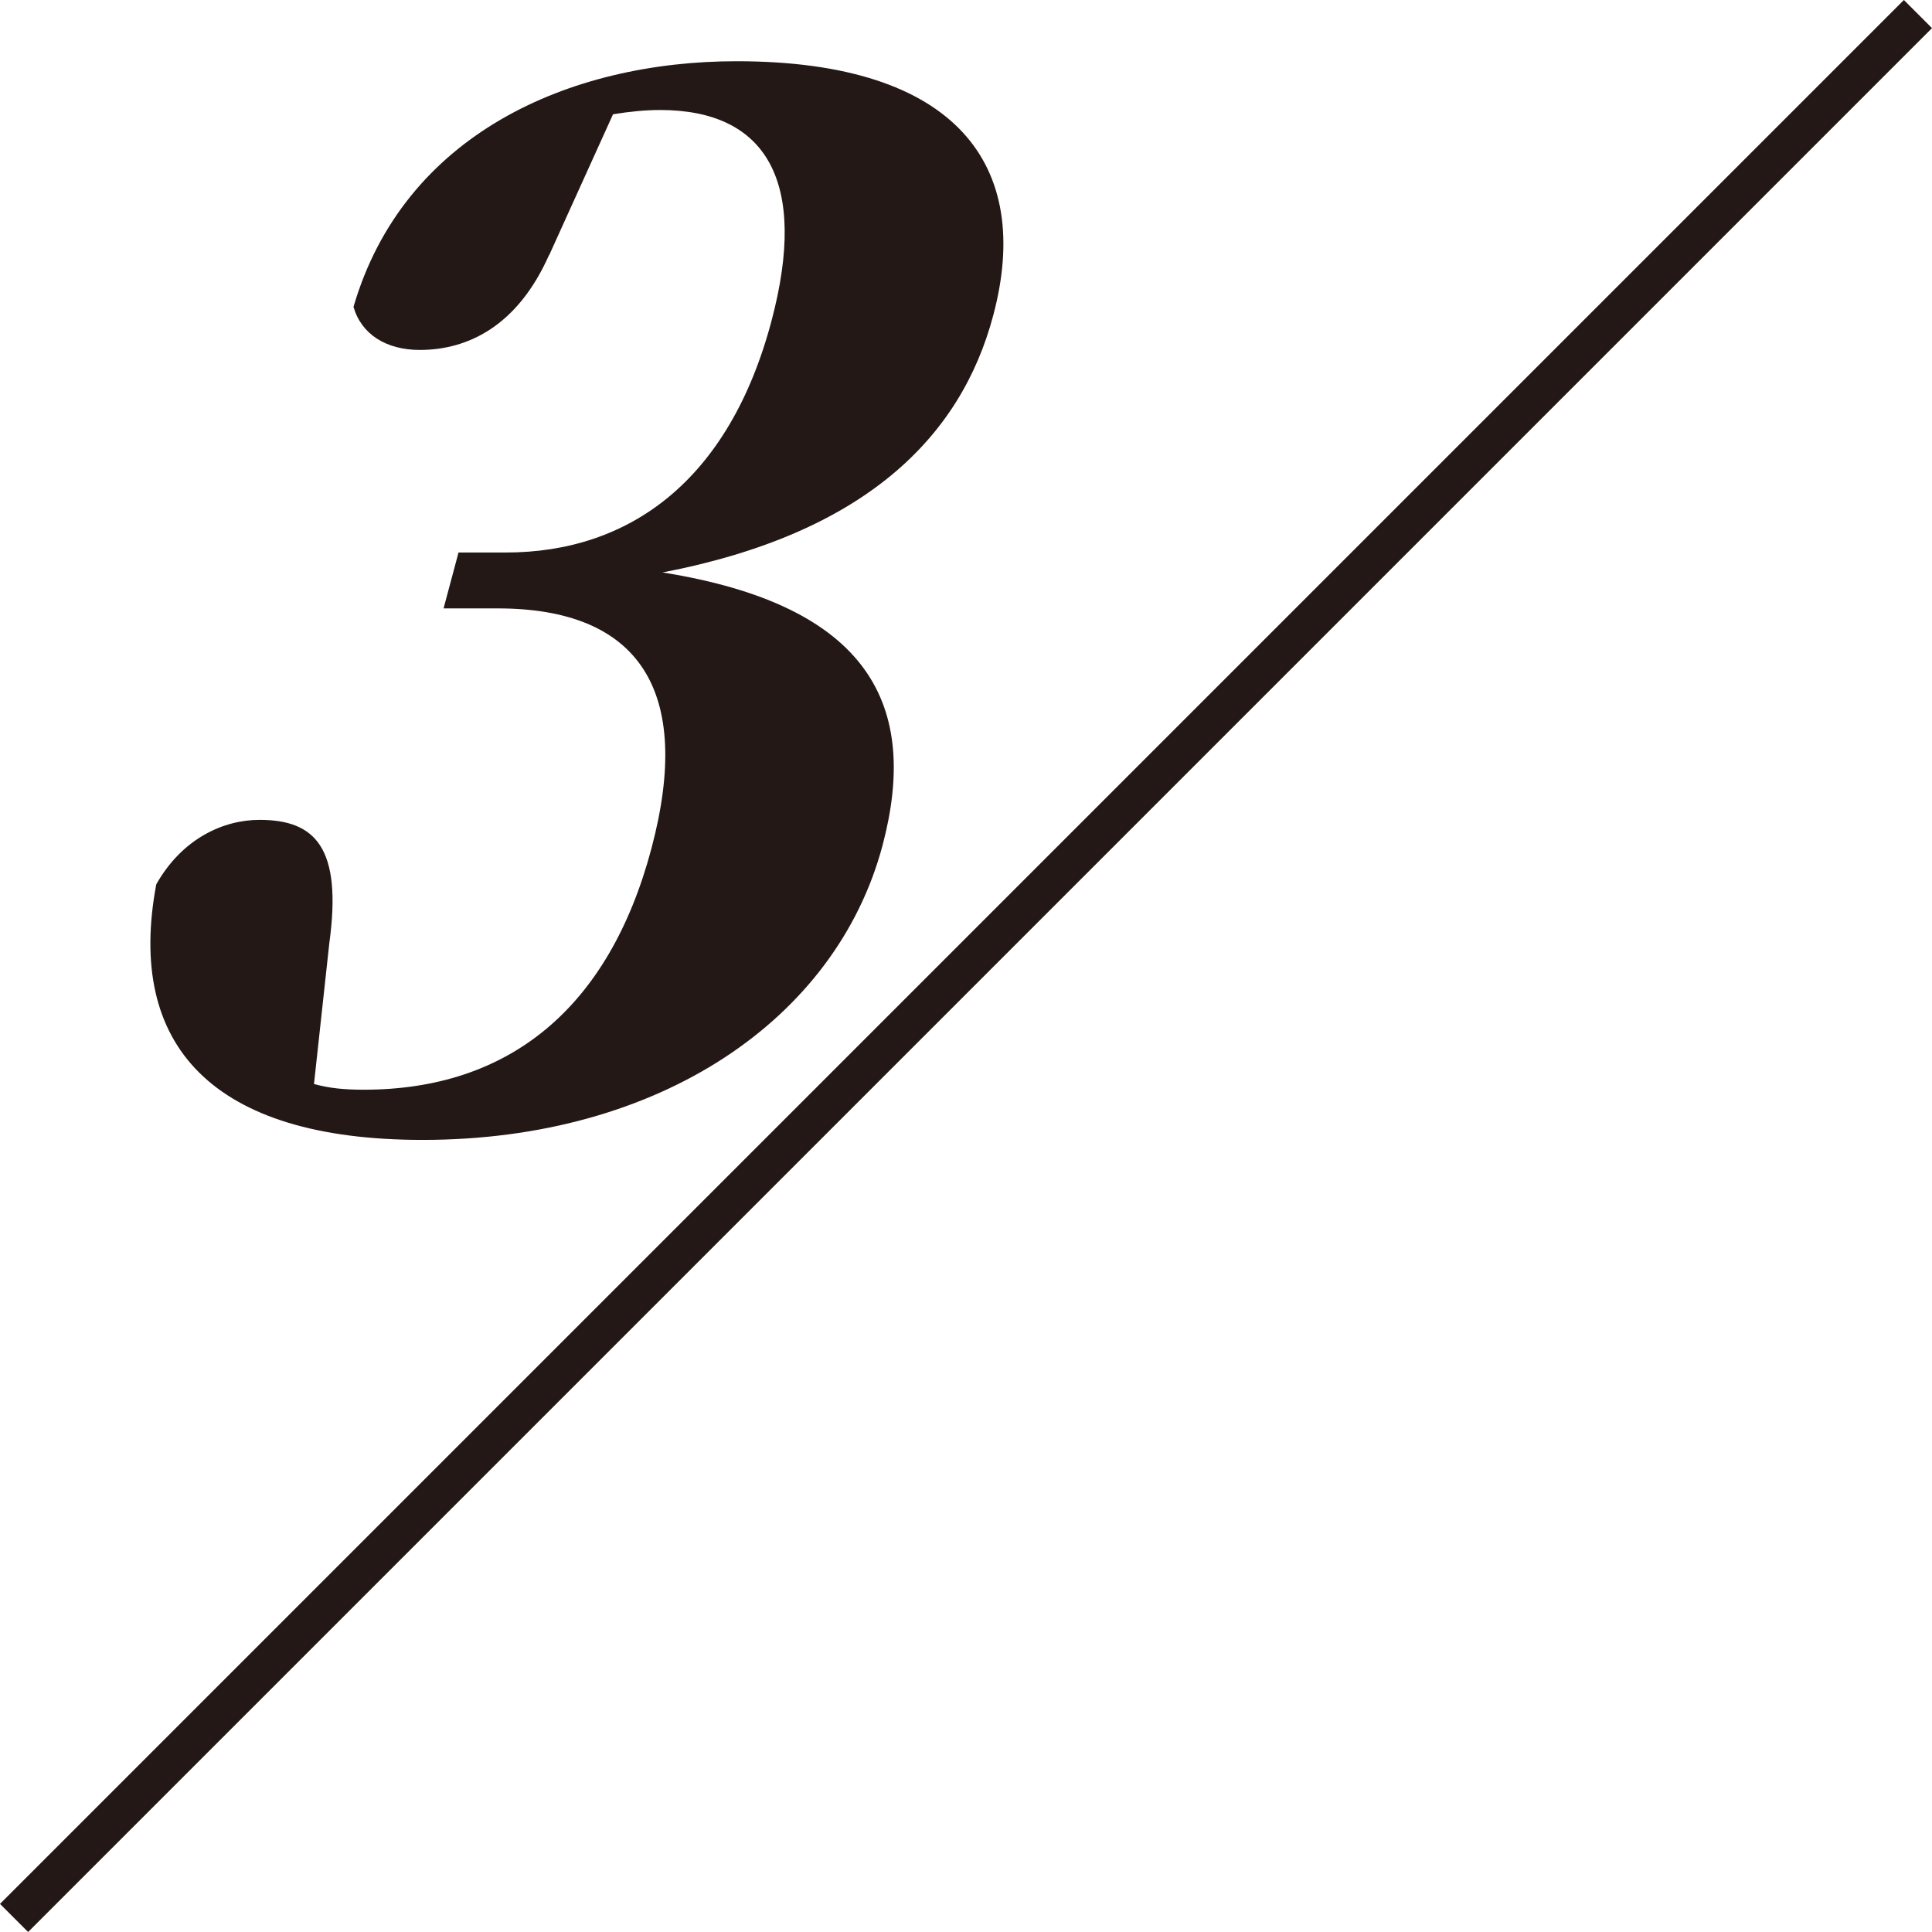
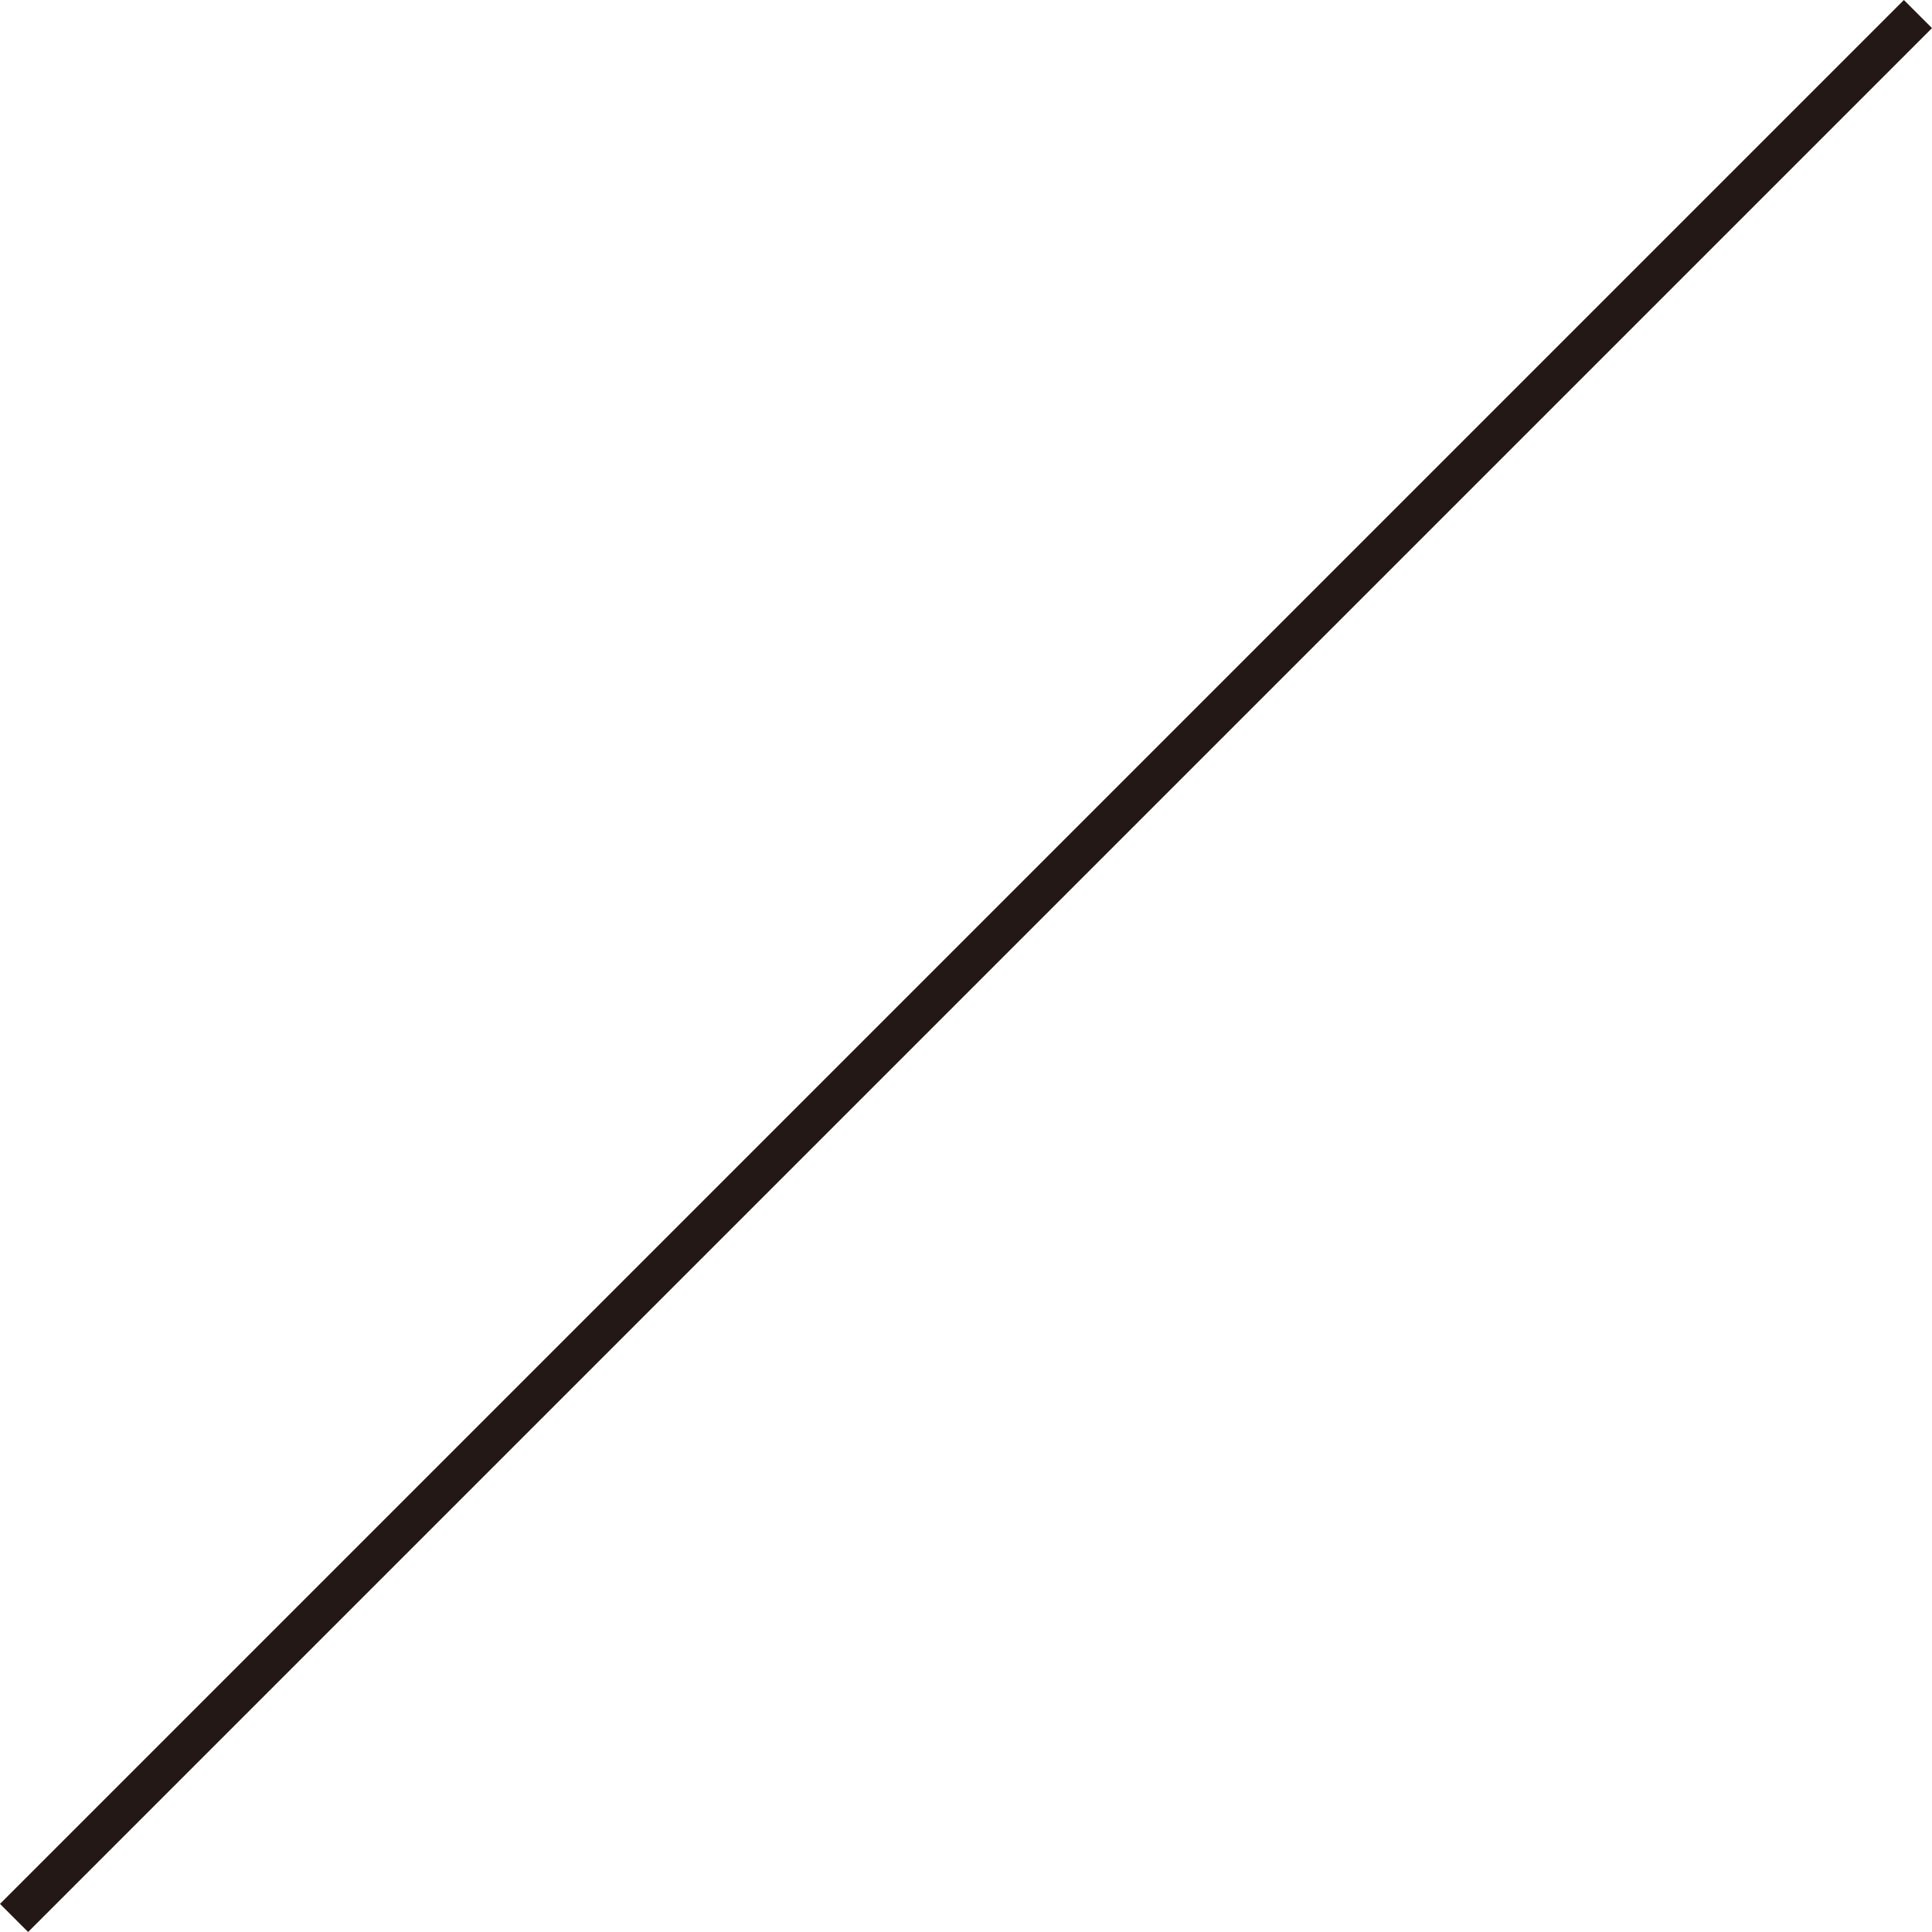
<svg xmlns="http://www.w3.org/2000/svg" id="_レイヤー_2" data-name="レイヤー 2" viewBox="0 0 54.27 54.27">
  <defs>
    <style>
      .cls-1 {
        fill: #231815;
        stroke-width: 0px;
      }
    </style>
  </defs>
  <g id="menu">
    <g>
-       <path class="cls-1" d="m15.42,7.17c-.88,1.98-2.27,2.66-3.63,2.66-.94,0-1.64-.44-1.86-1.21,1.41-4.84,6.05-6.9,10.76-6.9,6.2,0,8.33,2.94,7.21,7.14-.91,3.43-3.62,6.13-9.29,7.22,5.83.93,7.22,3.75,6.18,7.67-1.3,4.88-6.26,8.27-12.92,8.27-5.92,0-8.33-2.66-7.48-7.18.73-1.29,1.89-1.81,2.9-1.81,1.56,0,2.33.77,1.96,3.47l-.43,3.95c.44.12.85.16,1.4.16,4.05,0,6.88-2.26,8.08-6.78,1.18-4.44-.35-6.74-4.32-6.74h-1.52l.42-1.57h1.33c3.47,0,6.27-2.02,7.46-6.5,1.04-3.91-.13-5.93-3.13-5.93-.39,0-.83.04-1.32.12l-1.79,3.95Z" />
      <polyline class="cls-1" points="53.48 0 0 53.48 .79 54.27 54.27 .79" />
    </g>
  </g>
</svg>